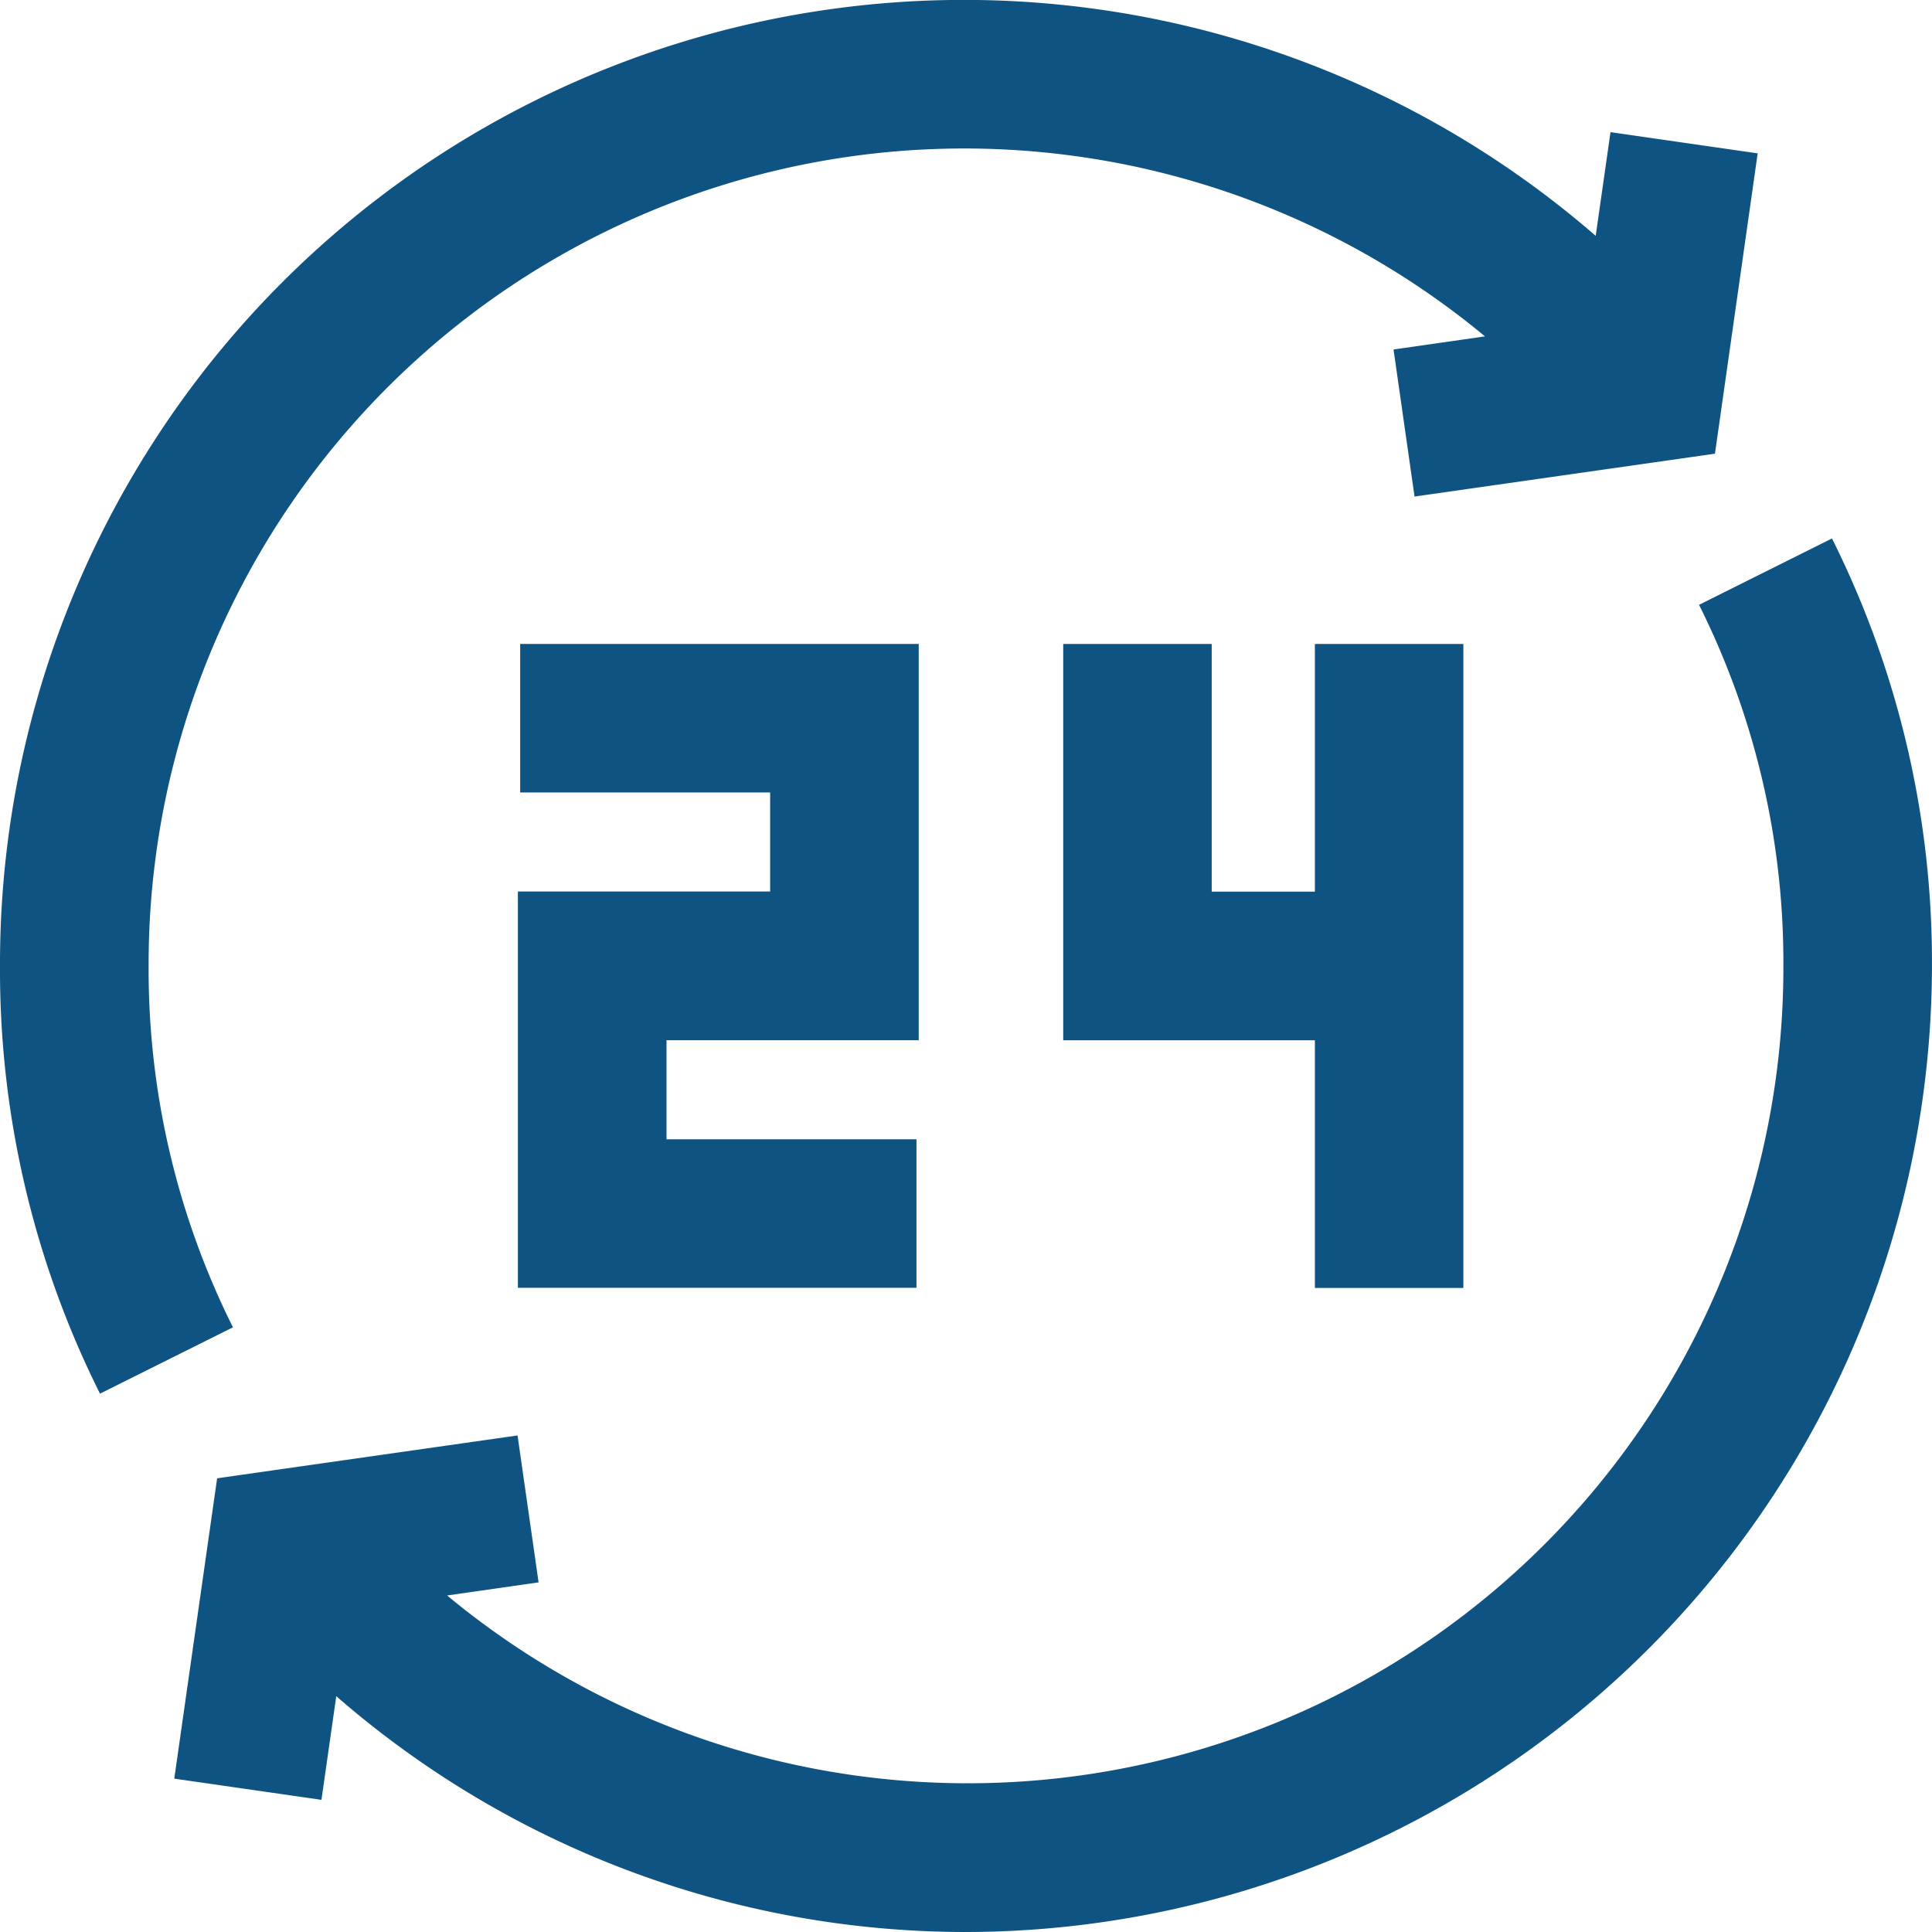
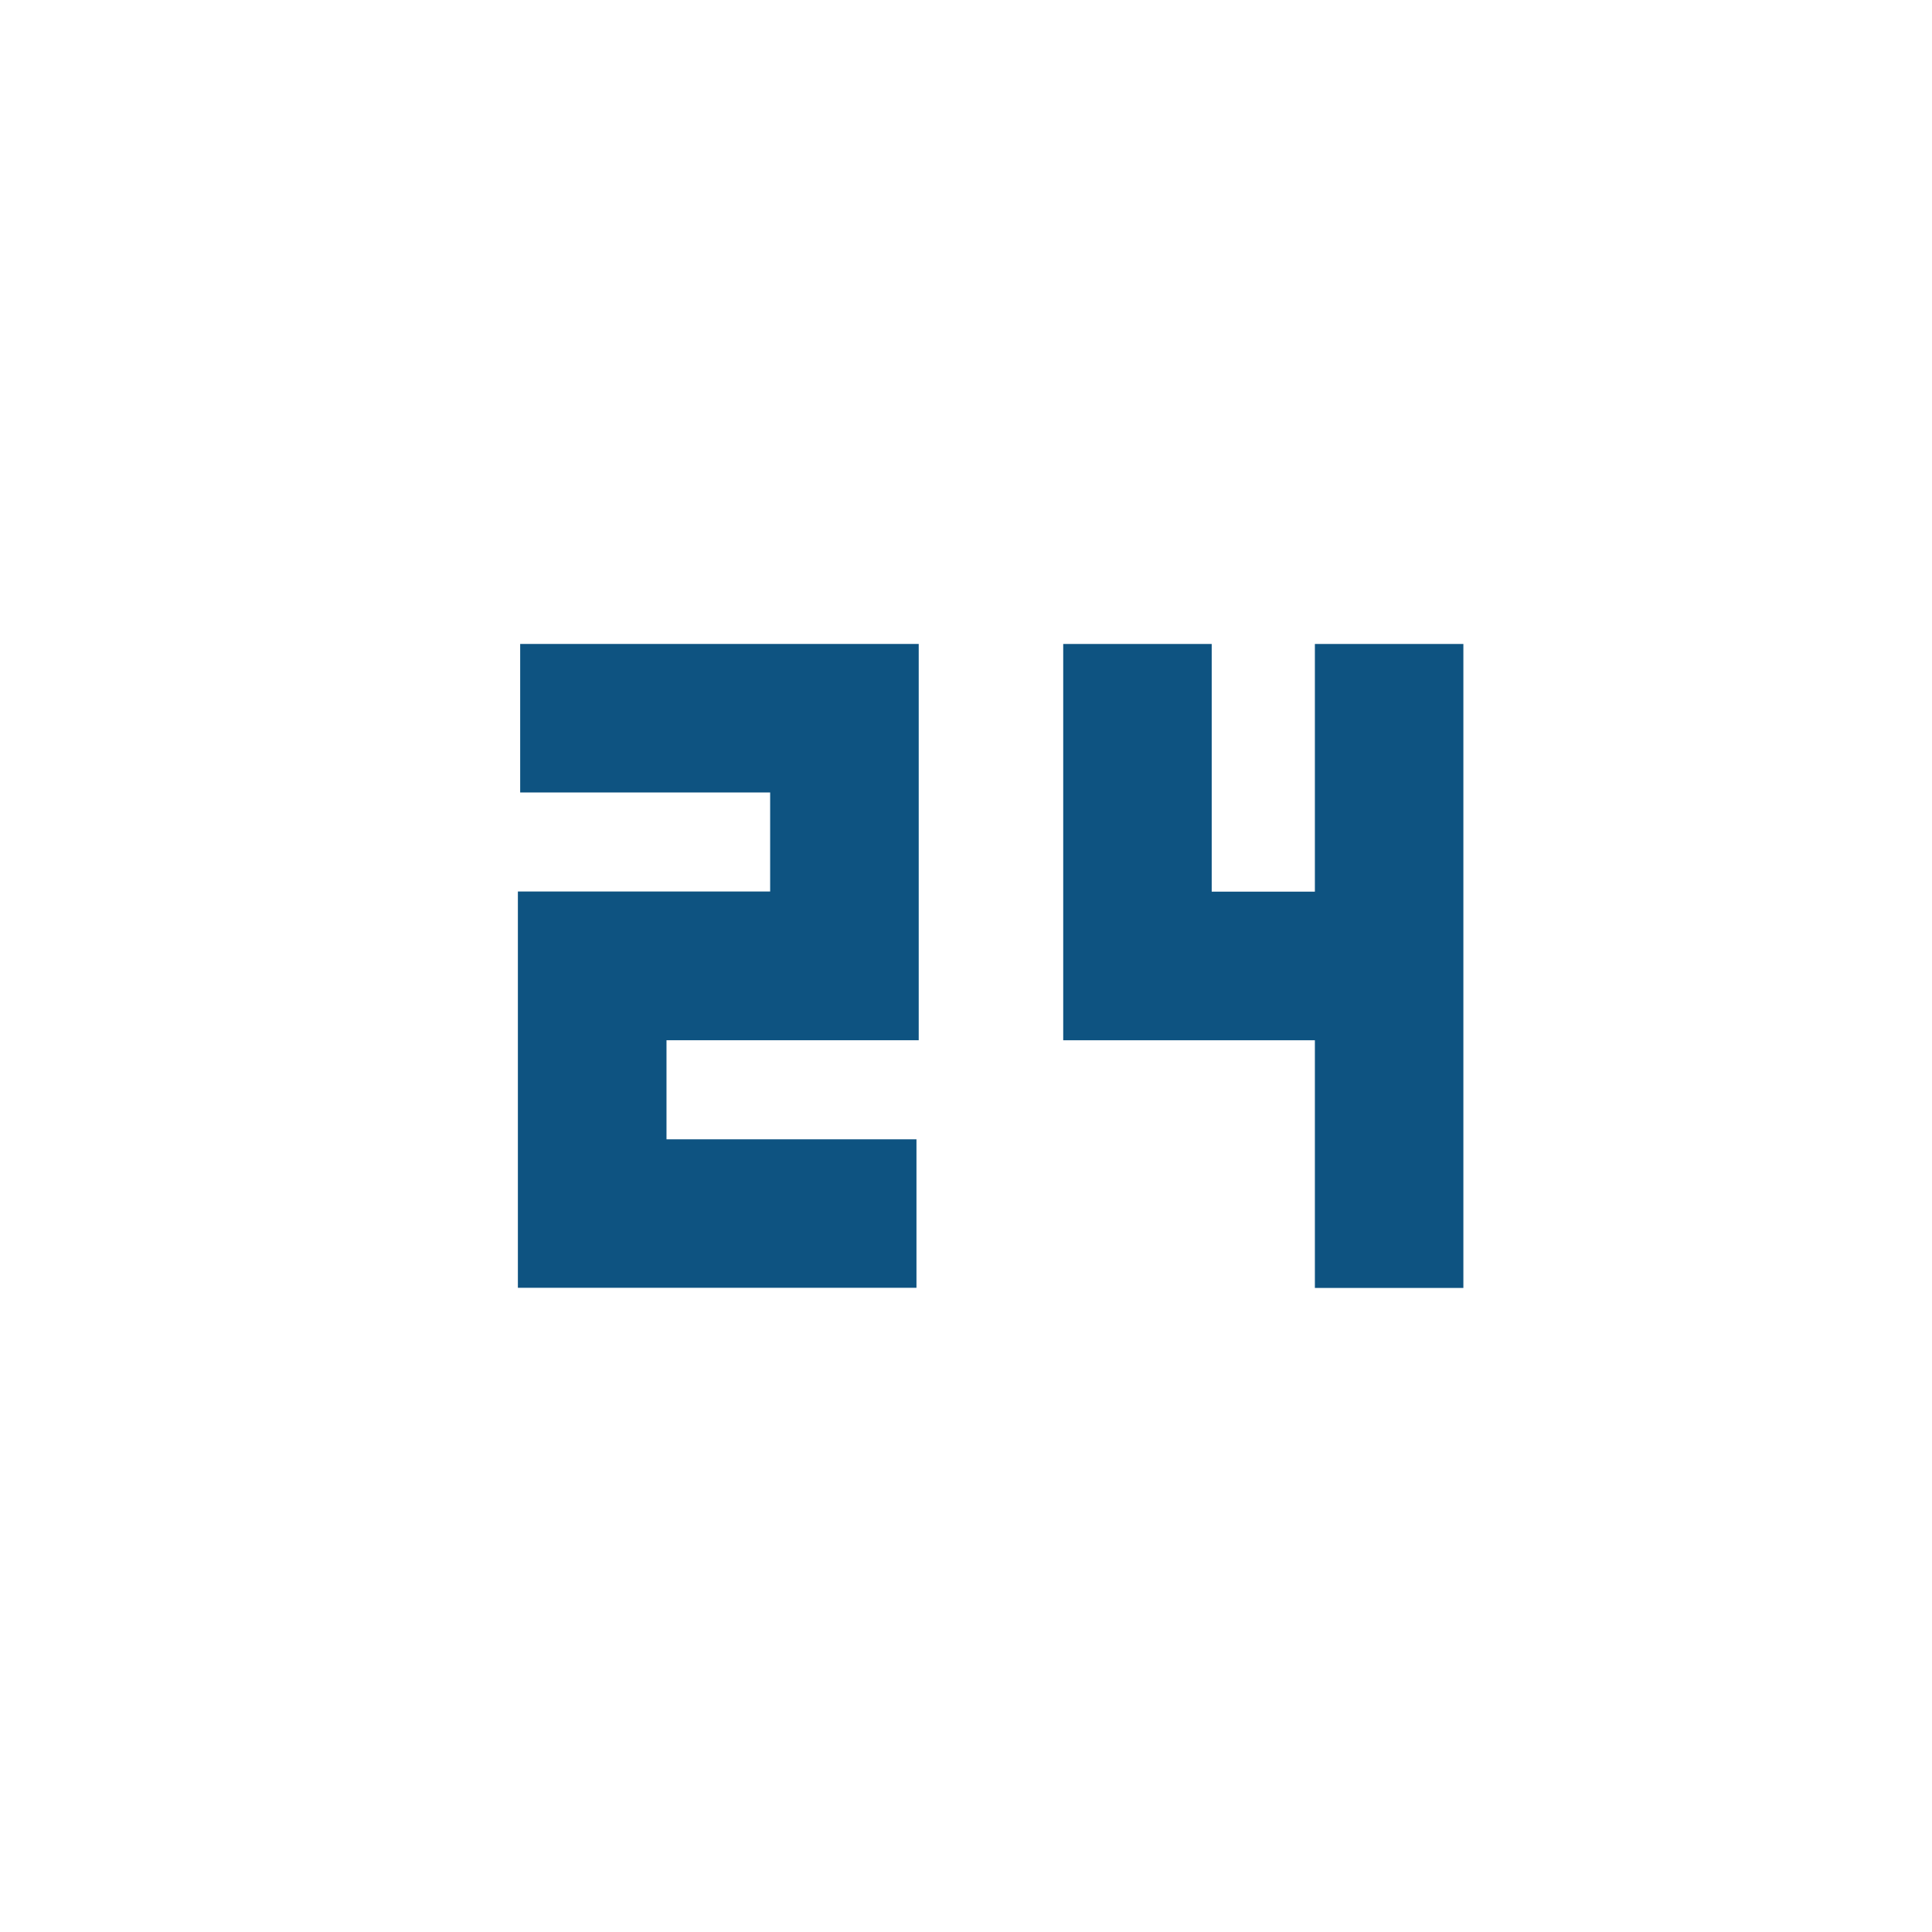
<svg xmlns="http://www.w3.org/2000/svg" id="_24_hours-circular_arrow-management-communications-time" data-name="24 hours-circular arrow-management-communications-time" width="45.539" height="45.538" viewBox="0 0 45.539 45.538">
-   <path id="Caminho_6974" data-name="Caminho 6974" d="M5.753,25.019a19.225,19.225,0,0,1,31.5-14.84l-2.156.309.495,3.466,7.081-1.01L43.68,5.865l-3.469-.5-.349,2.444A22.72,22.72,0,0,0,2.25,25.019,22.317,22.317,0,0,0,4.607,35.1l3.134-1.564A18.861,18.861,0,0,1,5.753,25.019Z" transform="translate(-2.25 -2.25)" fill="#0e5381" />
-   <path id="Caminho_6975" data-name="Caminho 6975" d="M43.082,7.685,39.949,9.249a18.861,18.861,0,0,1,1.988,8.513A19.225,19.225,0,0,1,10.44,32.6l2.156-.309L12.1,28.828l-7.081,1.01L4.009,36.917l3.469.5.349-2.444A22.589,22.589,0,0,0,22.67,40.532,22.8,22.8,0,0,0,45.439,17.762,22.317,22.317,0,0,0,43.082,7.685Z" transform="translate(0.099 5.007)" fill="#0e5381" />
  <path id="Caminho_6976" data-name="Caminho 6976" d="M16.925,18.091V8.75H7.531v3.5h5.892v2.335H7.477v9.341h9.395v-3.5H10.98V18.091Z" transform="translate(4.73 6.429)" fill="#0e5381" />
  <path id="Caminho_6977" data-name="Caminho 6977" d="M22.415,23.929V8.75h-3.5v5.838H16.483V8.75h-3.5v9.341h5.932v5.838Z" transform="translate(12.078 6.429)" fill="#0e5381" />
</svg>